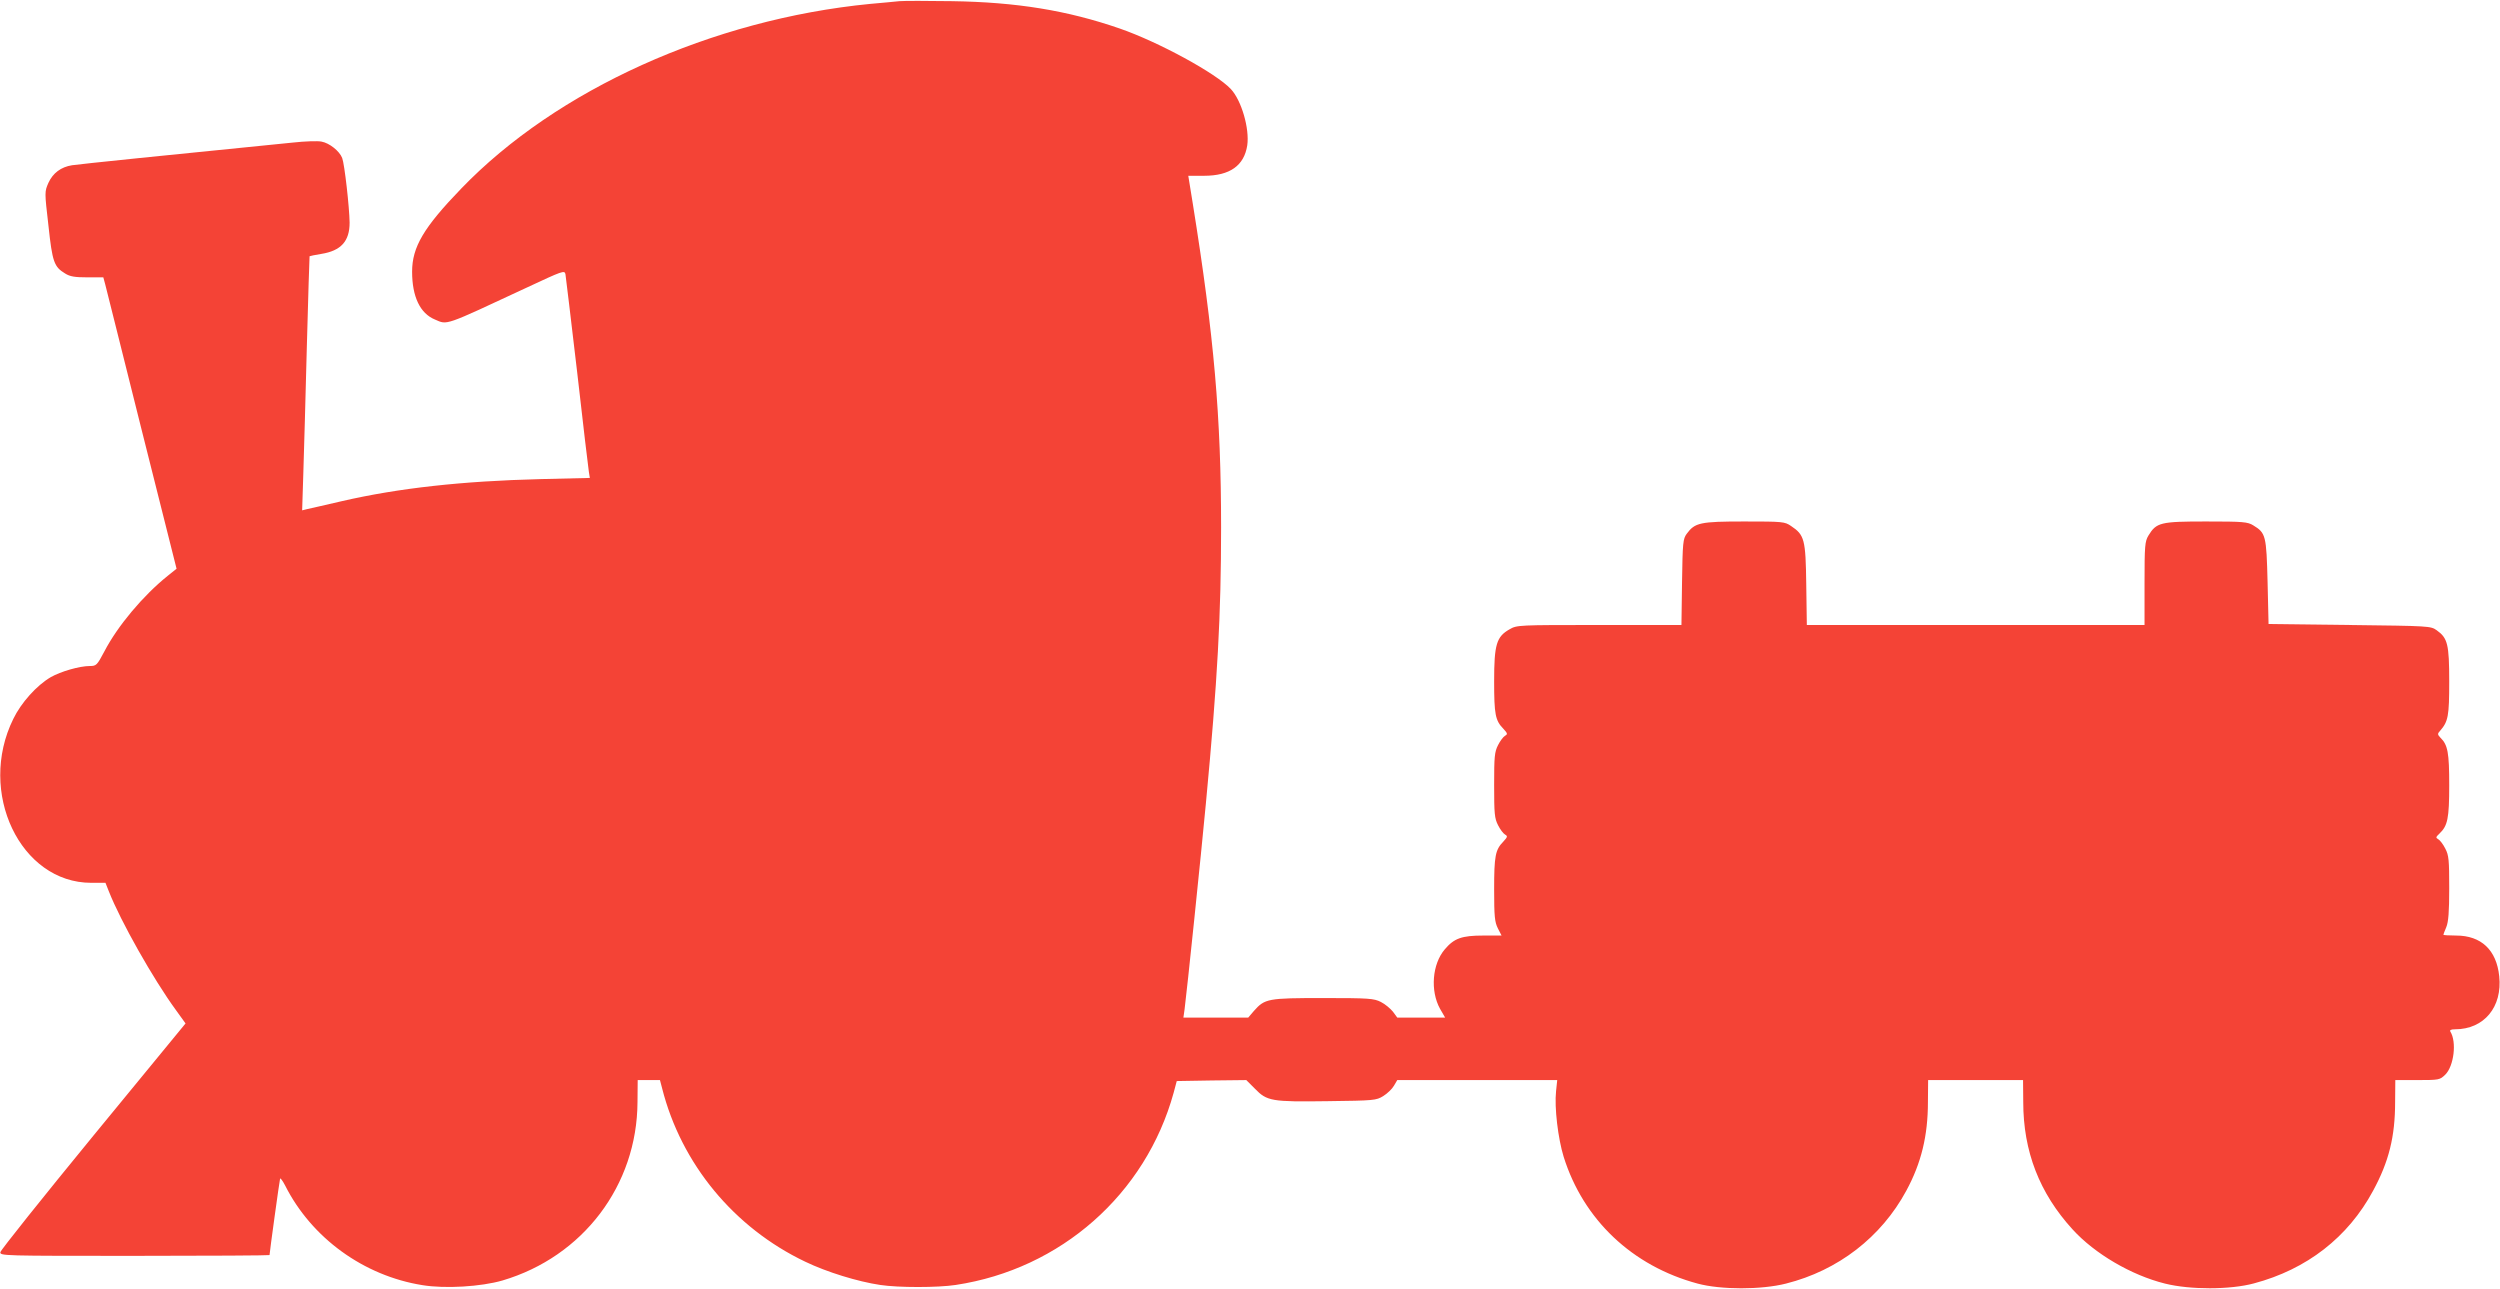
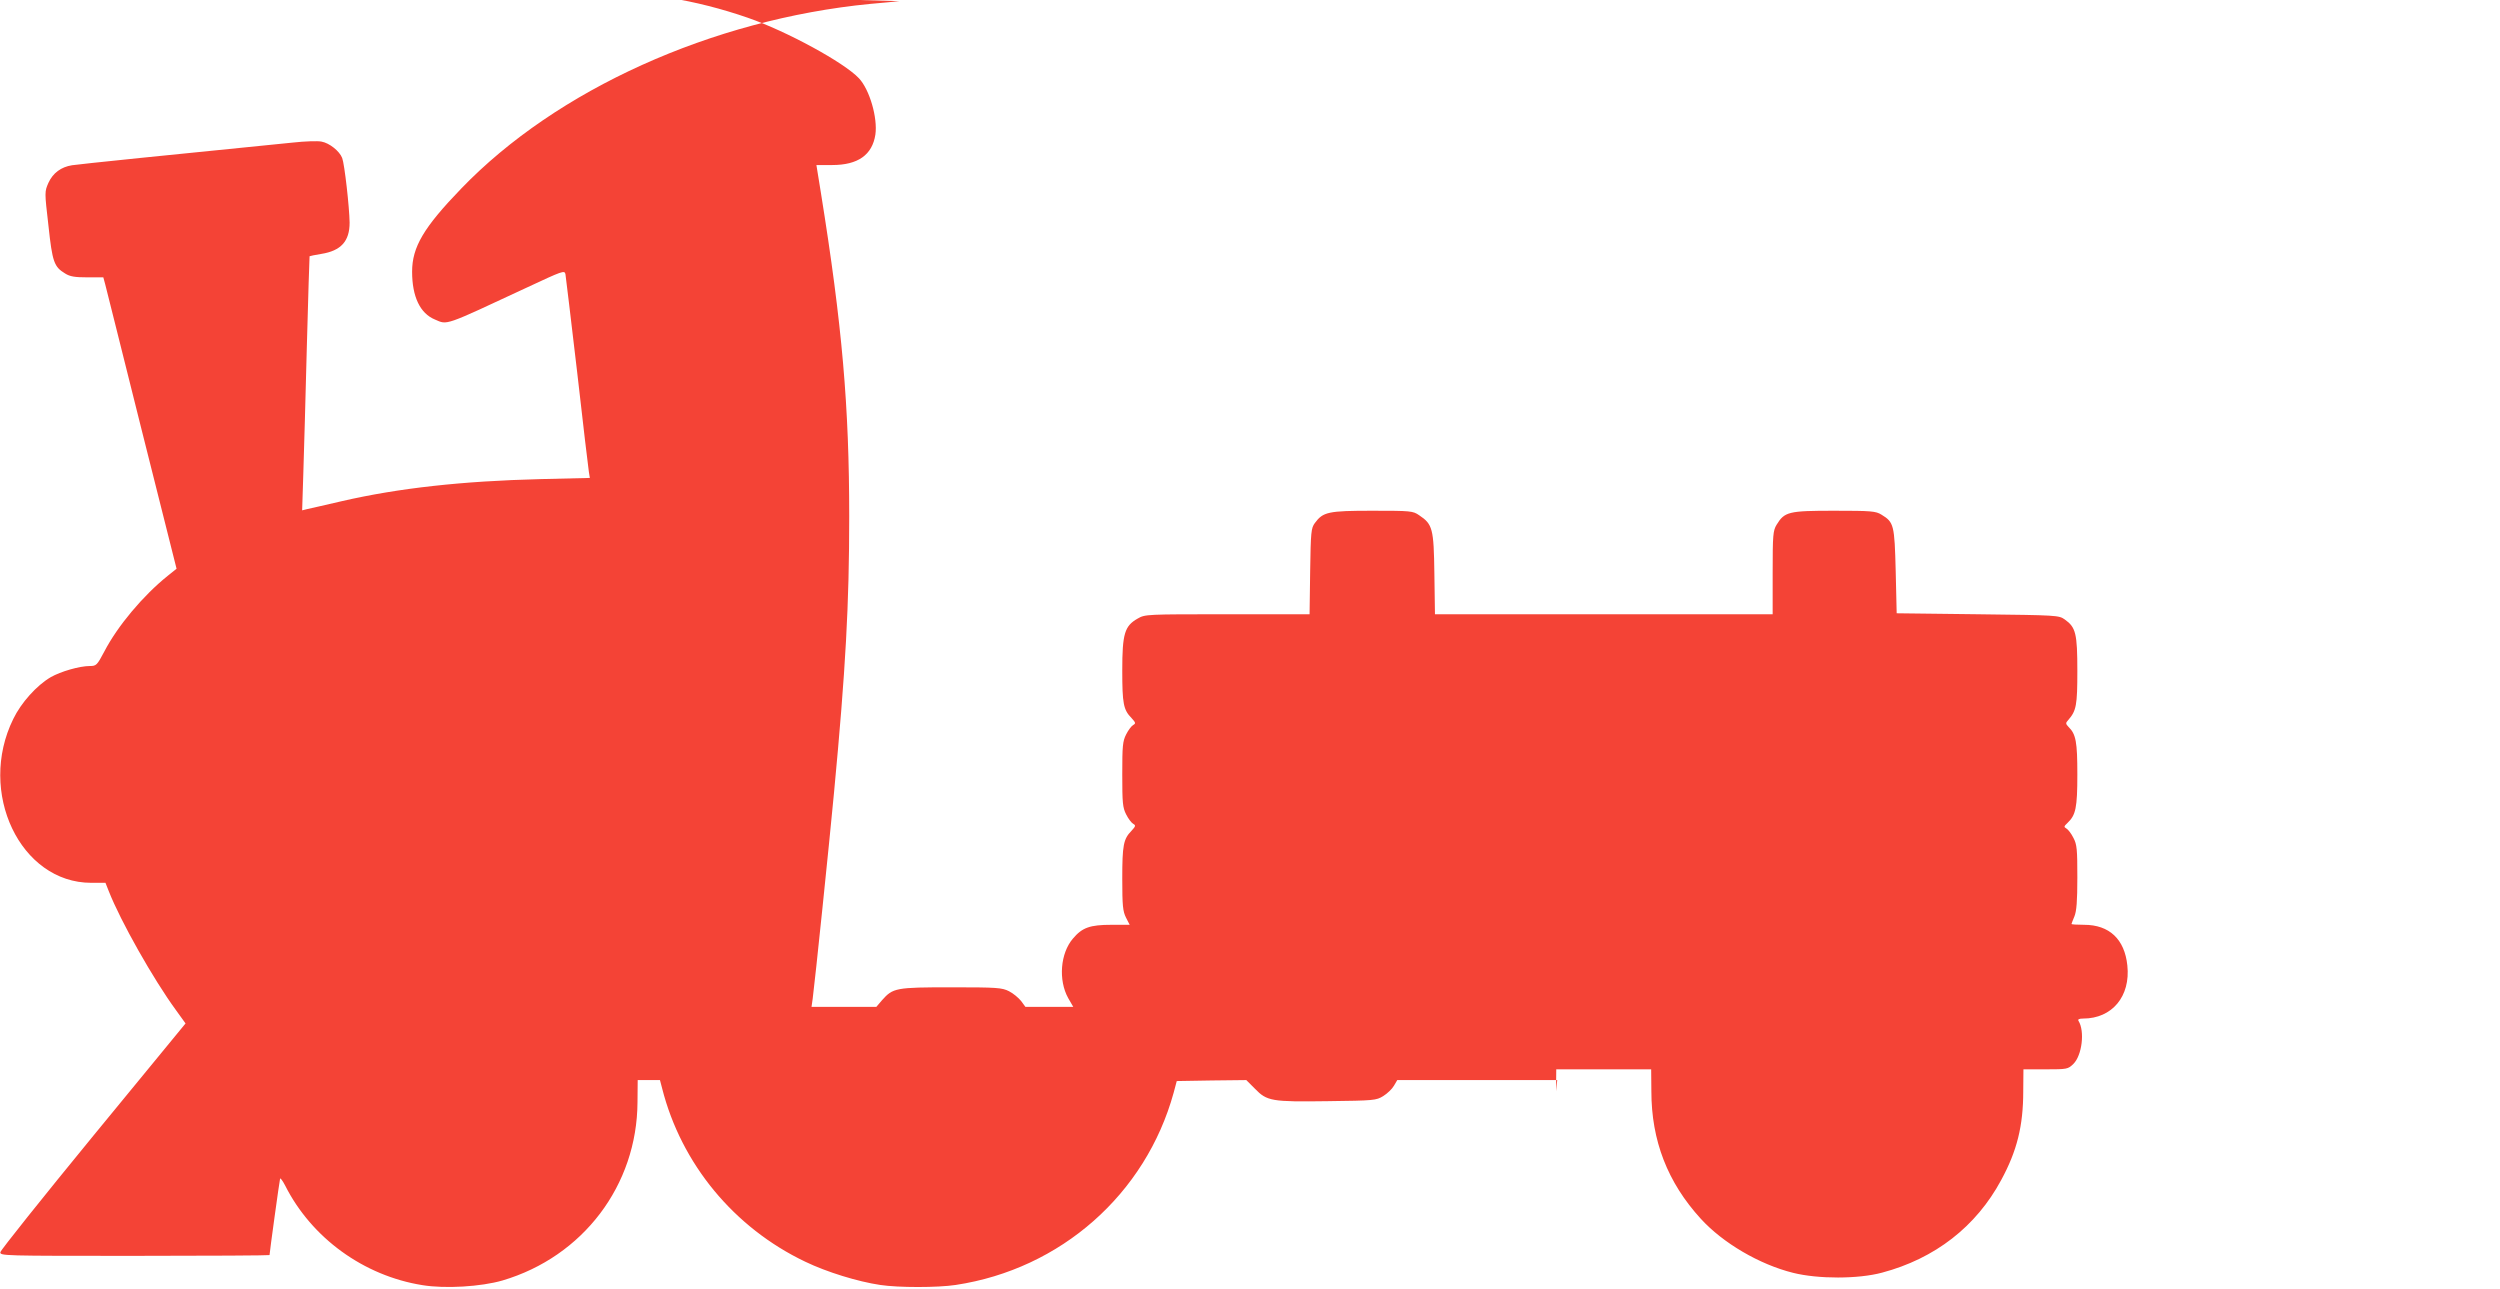
<svg xmlns="http://www.w3.org/2000/svg" version="1.0" width="1280pt" height="660pt" viewBox="0 0 1280 660" preserveAspectRatio="xMidYMid meet">
  <g transform="translate(0,660) scale(0.1,-0.1)" fill="#f44336" stroke="none">
-     <path d="M4605 6594 c-22 -2 -89 -9 -150 -14 -809 -79 -1606 -439 -2094 -946 -192 -199 -251 -299 -251 -425 0 -128 41 -214 117 -245 65 -28 42 -36 471 164 182 85 192 89 197 69 2 -12 29 -238 60 -502 30 -264 57 -494 60 -511 l5 -31 -252 -6 c-402 -10 -727 -46 -1018 -113 -85 -20 -166 -38 -179 -41 l-24 -6 6 189 c3 104 12 396 18 649 7 253 13 461 14 463 1 1 28 7 60 12 101 16 145 65 145 160 -1 78 -26 300 -38 331 -14 36 -66 77 -106 84 -18 4 -84 2 -147 -5 -613 -61 -1100 -111 -1130 -116 -57 -9 -98 -40 -121 -90 -20 -46 -20 -46 0 -219 20 -187 29 -211 85 -245 25 -16 50 -20 114 -20 l82 0 10 -37 c5 -21 90 -357 187 -747 l178 -708 -45 -36 c-126 -101 -257 -257 -325 -388 -37 -70 -41 -74 -74 -74 -53 0 -149 -28 -200 -57 -72 -42 -152 -131 -192 -214 -185 -375 36 -839 399 -839 l73 0 17 -43 c60 -153 229 -452 344 -609 l49 -68 -473 -576 c-259 -316 -473 -584 -475 -595 -3 -19 12 -19 687 -19 380 0 691 2 691 4 0 11 51 382 54 391 1 6 13 -10 26 -35 135 -268 402 -462 703 -510 116 -19 300 -8 410 24 412 122 689 487 691 913 l1 113 57 0 57 0 11 -42 c98 -387 368 -714 733 -888 110 -53 269 -102 384 -119 92 -14 294 -14 386 0 538 81 973 465 1116 984 l16 60 178 3 178 2 44 -44 c62 -64 85 -68 373 -64 238 3 248 4 284 26 21 13 46 37 55 53 l17 29 410 0 409 0 -6 -57 c-9 -83 10 -242 39 -336 101 -322 351 -559 686 -649 119 -32 326 -32 452 0 267 67 488 238 616 475 77 142 111 282 111 455 l1 112 243 0 243 0 1 -112 c0 -253 83 -467 253 -653 113 -124 300 -234 473 -277 128 -32 333 -32 455 1 271 72 482 236 610 474 81 149 113 277 113 455 l1 112 114 0 c111 0 114 1 142 28 44 44 59 167 26 220 -5 8 3 12 24 12 148 0 243 114 226 272 -14 134 -92 208 -221 208 -36 0 -65 2 -65 4 0 2 7 20 15 39 11 27 15 77 15 200 0 143 -2 168 -20 202 -11 22 -27 43 -36 48 -14 8 -13 11 6 29 42 40 50 77 50 248 0 166 -7 206 -45 243 -15 16 -16 20 -2 35 42 48 47 76 47 252 0 192 -8 223 -64 263 -31 22 -37 22 -446 27 l-415 5 -5 215 c-6 238 -9 251 -73 290 -29 18 -51 20 -242 20 -234 0 -254 -5 -295 -72 -18 -30 -20 -51 -20 -245 l0 -213 -864 0 -865 0 -3 208 c-3 231 -9 253 -78 299 -32 22 -42 23 -239 23 -227 0 -253 -6 -295 -63 -19 -26 -21 -44 -24 -248 l-3 -219 -421 0 c-414 0 -421 0 -459 -22 -67 -38 -79 -77 -79 -266 0 -170 6 -201 47 -243 22 -24 23 -28 9 -36 -9 -5 -25 -26 -36 -48 -18 -35 -20 -59 -20 -205 0 -146 2 -170 20 -205 11 -22 27 -43 36 -48 14 -8 13 -12 -9 -36 -41 -42 -47 -73 -47 -245 0 -139 3 -167 19 -199 l19 -37 -93 0 c-111 0 -150 -14 -198 -71 -64 -75 -75 -212 -24 -304 l26 -45 -123 0 -122 0 -22 30 c-13 16 -40 39 -62 50 -36 18 -59 20 -296 20 -284 0 -298 -3 -354 -66 l-29 -34 -166 0 -166 0 6 42 c12 91 85 796 109 1053 60 635 78 968 78 1415 0 566 -36 979 -145 1658 l-23 142 81 0 c132 0 205 52 221 156 12 85 -29 229 -84 288 -76 81 -370 241 -569 310 -269 93 -529 135 -858 140 -126 2 -248 2 -270 0z" />
+     <path d="M4605 6594 c-22 -2 -89 -9 -150 -14 -809 -79 -1606 -439 -2094 -946 -192 -199 -251 -299 -251 -425 0 -128 41 -214 117 -245 65 -28 42 -36 471 164 182 85 192 89 197 69 2 -12 29 -238 60 -502 30 -264 57 -494 60 -511 l5 -31 -252 -6 c-402 -10 -727 -46 -1018 -113 -85 -20 -166 -38 -179 -41 l-24 -6 6 189 c3 104 12 396 18 649 7 253 13 461 14 463 1 1 28 7 60 12 101 16 145 65 145 160 -1 78 -26 300 -38 331 -14 36 -66 77 -106 84 -18 4 -84 2 -147 -5 -613 -61 -1100 -111 -1130 -116 -57 -9 -98 -40 -121 -90 -20 -46 -20 -46 0 -219 20 -187 29 -211 85 -245 25 -16 50 -20 114 -20 l82 0 10 -37 c5 -21 90 -357 187 -747 l178 -708 -45 -36 c-126 -101 -257 -257 -325 -388 -37 -70 -41 -74 -74 -74 -53 0 -149 -28 -200 -57 -72 -42 -152 -131 -192 -214 -185 -375 36 -839 399 -839 l73 0 17 -43 c60 -153 229 -452 344 -609 l49 -68 -473 -576 c-259 -316 -473 -584 -475 -595 -3 -19 12 -19 687 -19 380 0 691 2 691 4 0 11 51 382 54 391 1 6 13 -10 26 -35 135 -268 402 -462 703 -510 116 -19 300 -8 410 24 412 122 689 487 691 913 l1 113 57 0 57 0 11 -42 c98 -387 368 -714 733 -888 110 -53 269 -102 384 -119 92 -14 294 -14 386 0 538 81 973 465 1116 984 l16 60 178 3 178 2 44 -44 c62 -64 85 -68 373 -64 238 3 248 4 284 26 21 13 46 37 55 53 l17 29 410 0 409 0 -6 -57 l1 112 243 0 243 0 1 -112 c0 -253 83 -467 253 -653 113 -124 300 -234 473 -277 128 -32 333 -32 455 1 271 72 482 236 610 474 81 149 113 277 113 455 l1 112 114 0 c111 0 114 1 142 28 44 44 59 167 26 220 -5 8 3 12 24 12 148 0 243 114 226 272 -14 134 -92 208 -221 208 -36 0 -65 2 -65 4 0 2 7 20 15 39 11 27 15 77 15 200 0 143 -2 168 -20 202 -11 22 -27 43 -36 48 -14 8 -13 11 6 29 42 40 50 77 50 248 0 166 -7 206 -45 243 -15 16 -16 20 -2 35 42 48 47 76 47 252 0 192 -8 223 -64 263 -31 22 -37 22 -446 27 l-415 5 -5 215 c-6 238 -9 251 -73 290 -29 18 -51 20 -242 20 -234 0 -254 -5 -295 -72 -18 -30 -20 -51 -20 -245 l0 -213 -864 0 -865 0 -3 208 c-3 231 -9 253 -78 299 -32 22 -42 23 -239 23 -227 0 -253 -6 -295 -63 -19 -26 -21 -44 -24 -248 l-3 -219 -421 0 c-414 0 -421 0 -459 -22 -67 -38 -79 -77 -79 -266 0 -170 6 -201 47 -243 22 -24 23 -28 9 -36 -9 -5 -25 -26 -36 -48 -18 -35 -20 -59 -20 -205 0 -146 2 -170 20 -205 11 -22 27 -43 36 -48 14 -8 13 -12 -9 -36 -41 -42 -47 -73 -47 -245 0 -139 3 -167 19 -199 l19 -37 -93 0 c-111 0 -150 -14 -198 -71 -64 -75 -75 -212 -24 -304 l26 -45 -123 0 -122 0 -22 30 c-13 16 -40 39 -62 50 -36 18 -59 20 -296 20 -284 0 -298 -3 -354 -66 l-29 -34 -166 0 -166 0 6 42 c12 91 85 796 109 1053 60 635 78 968 78 1415 0 566 -36 979 -145 1658 l-23 142 81 0 c132 0 205 52 221 156 12 85 -29 229 -84 288 -76 81 -370 241 -569 310 -269 93 -529 135 -858 140 -126 2 -248 2 -270 0z" />
  </g>
</svg>